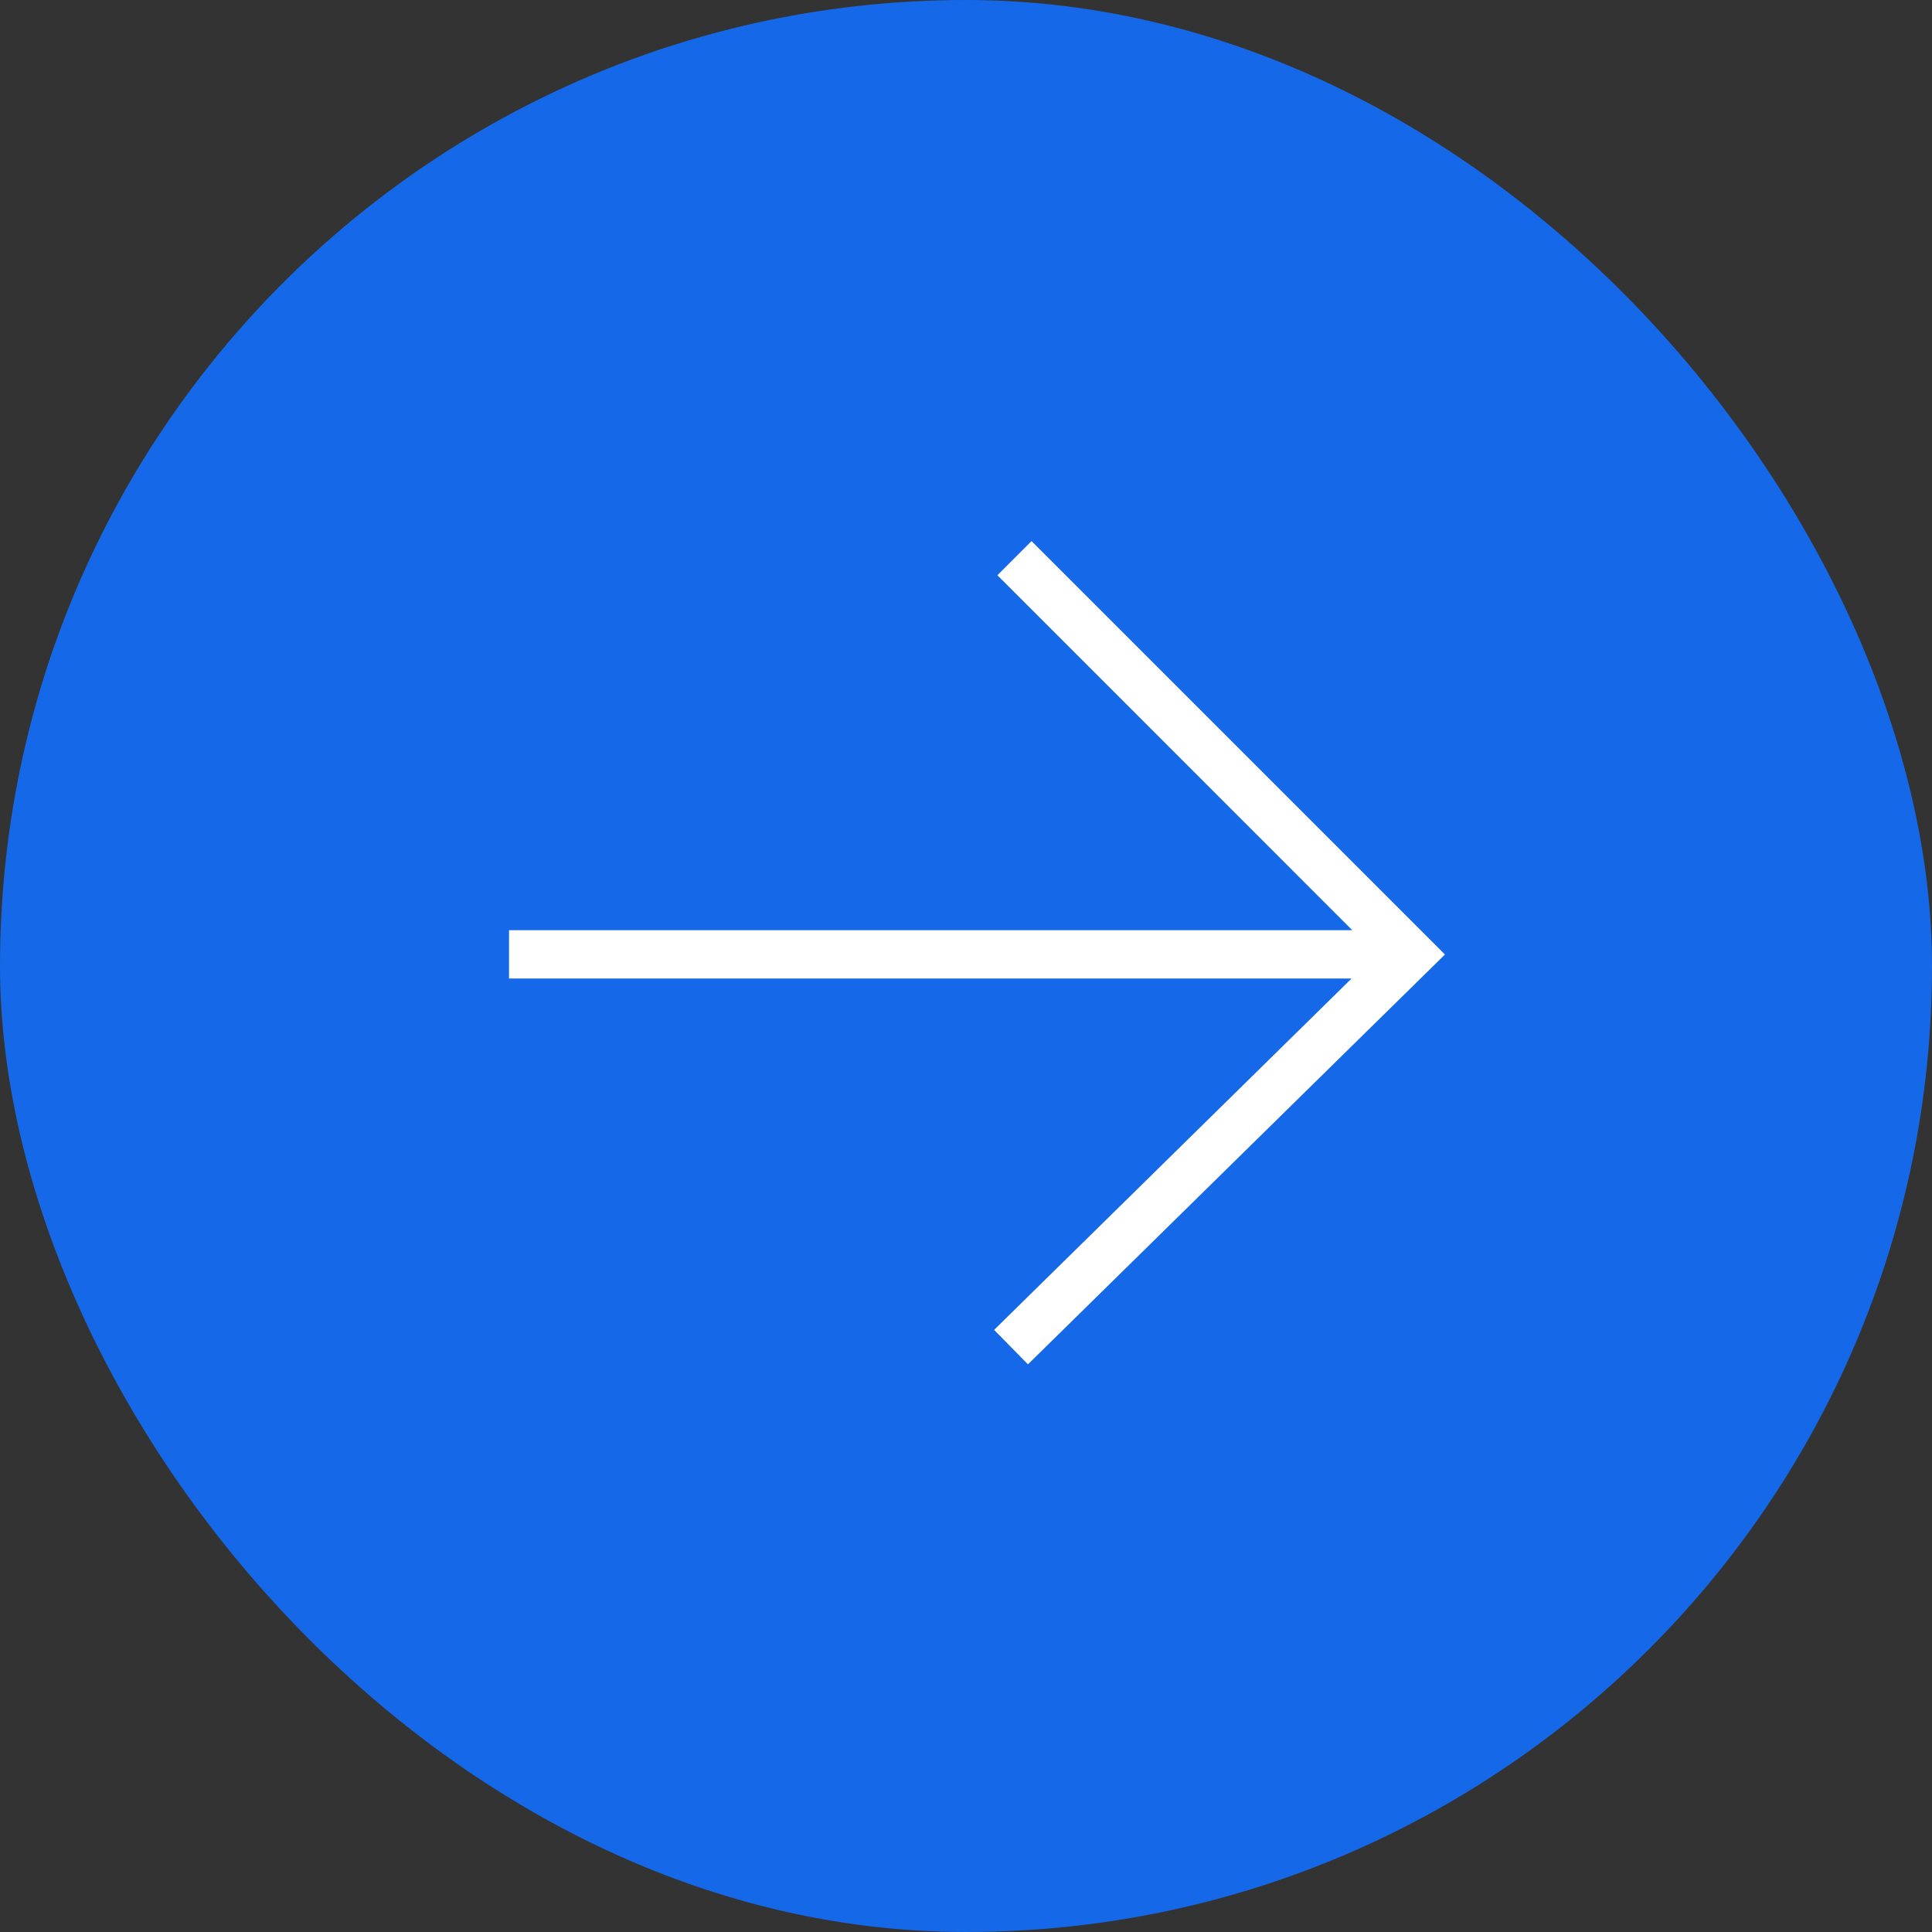
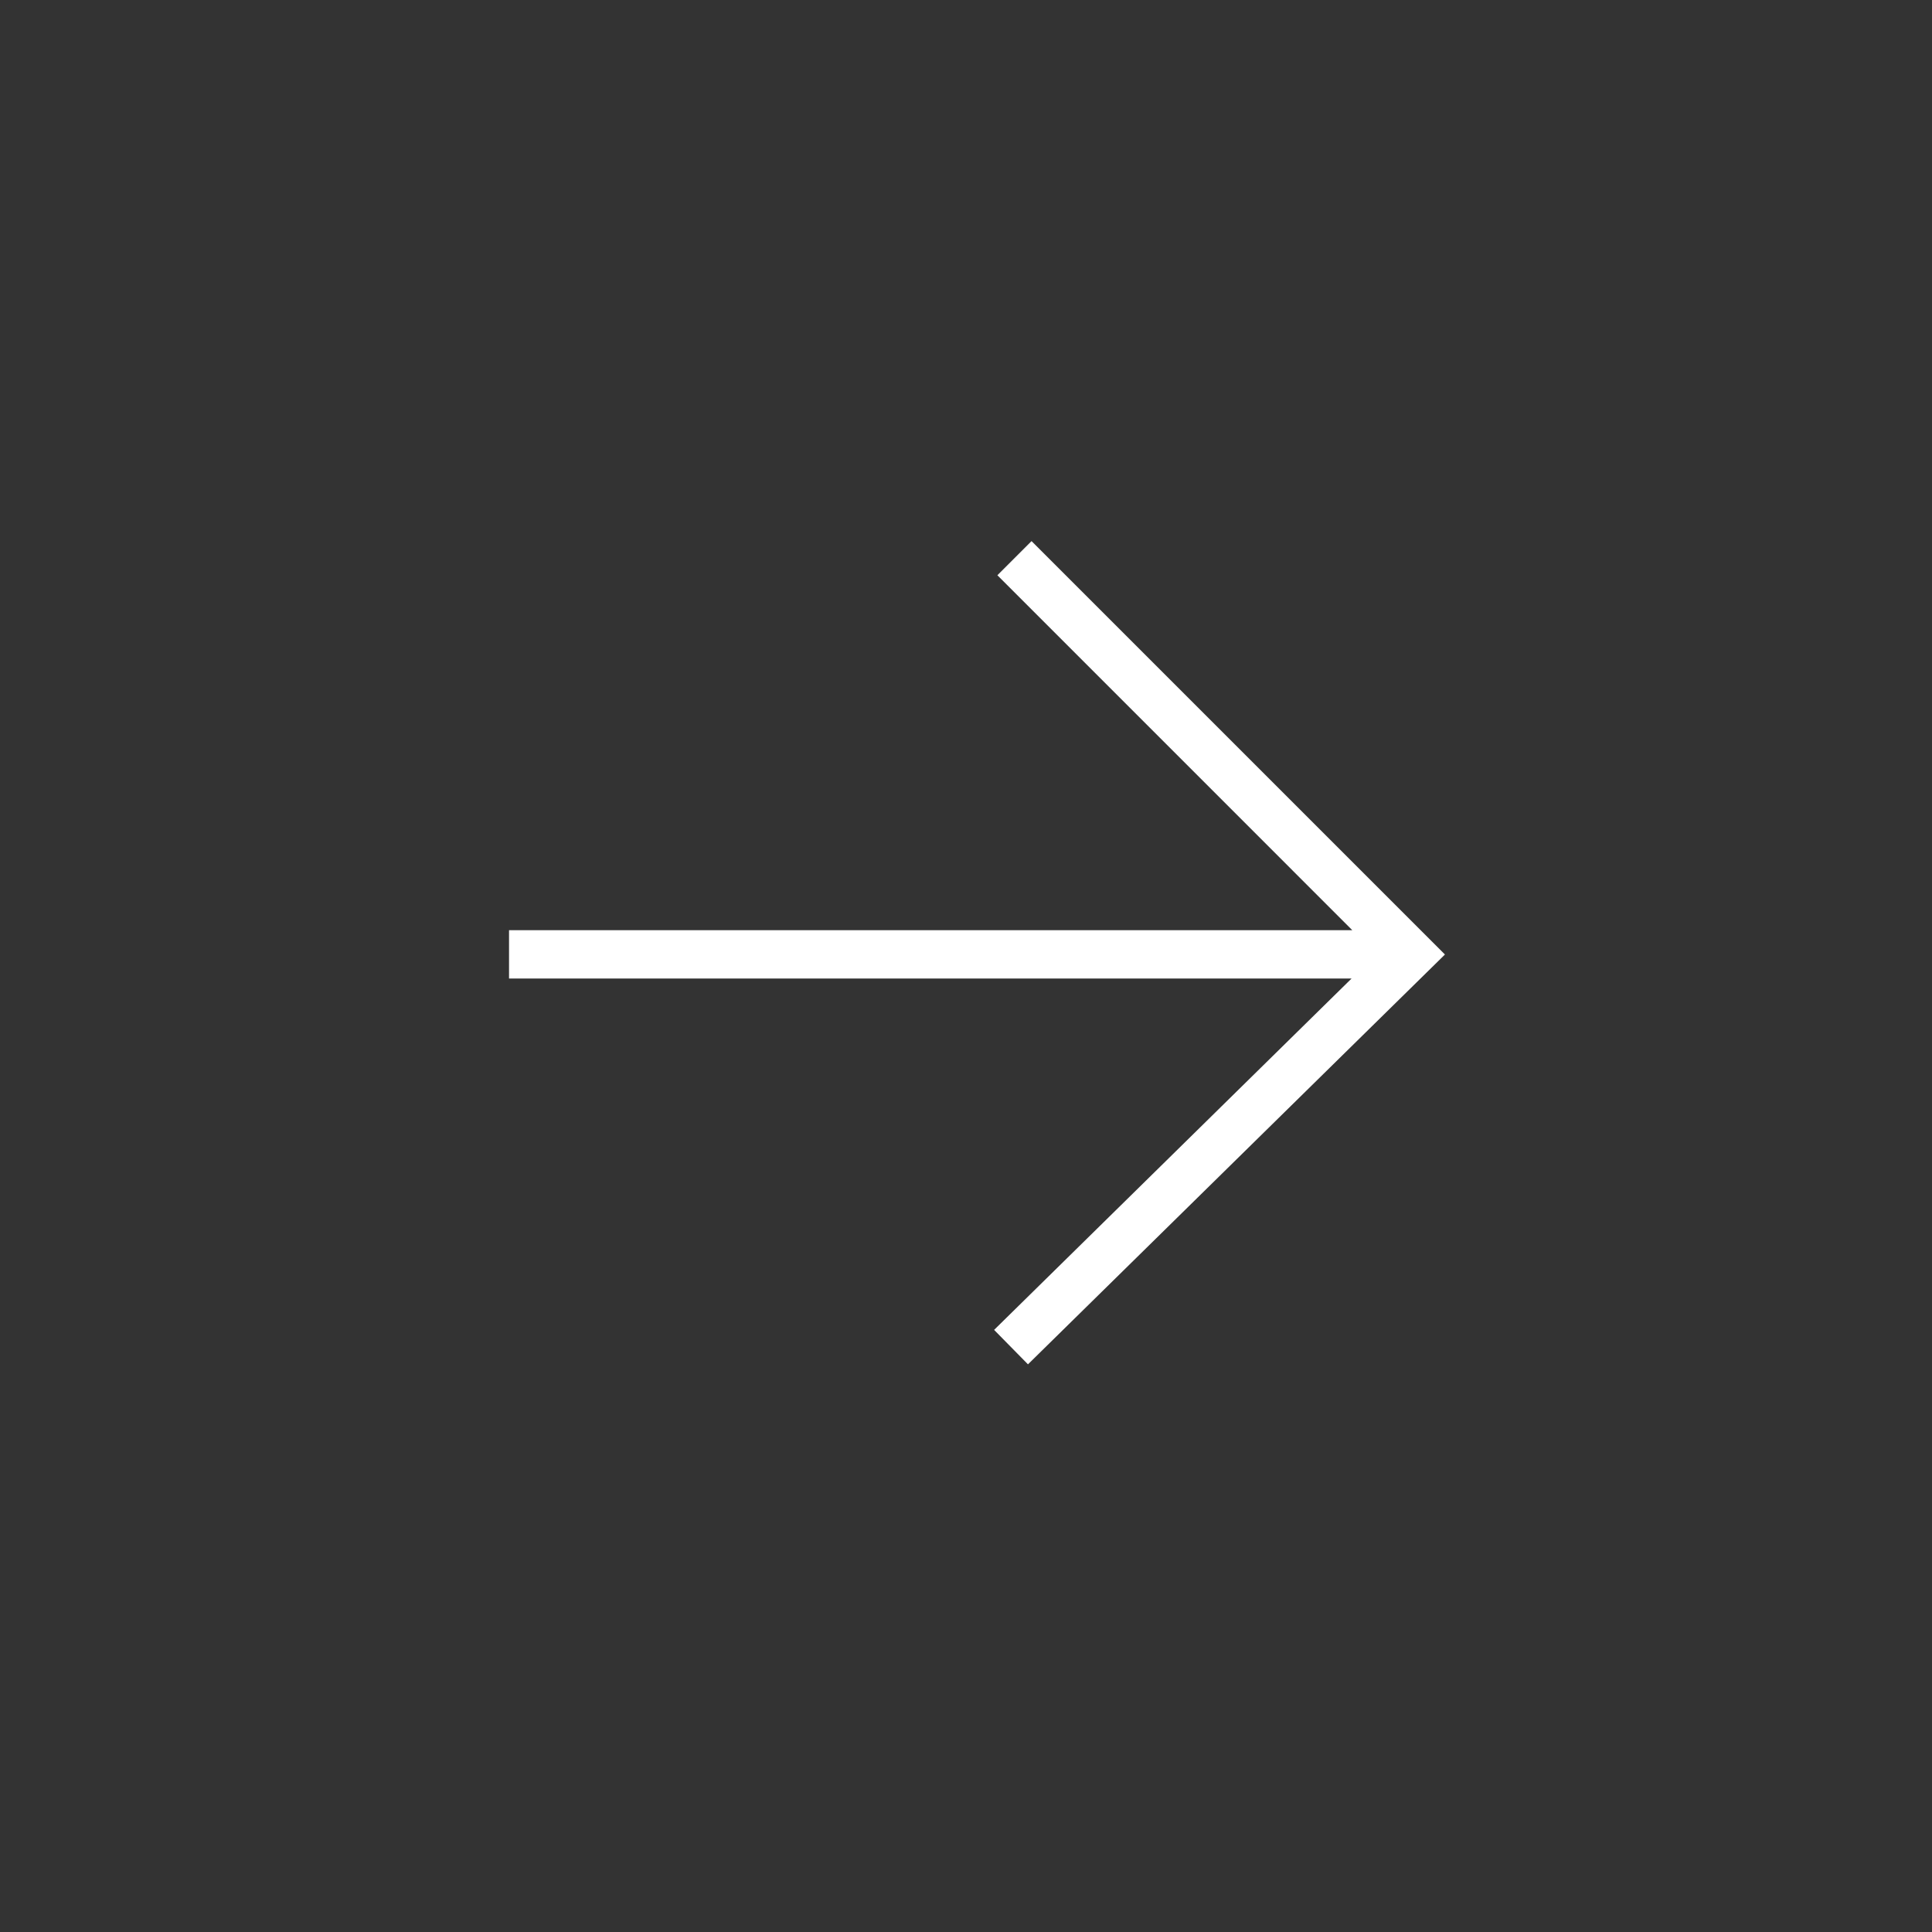
<svg xmlns="http://www.w3.org/2000/svg" width="40" height="40" viewBox="0 0 40 40" fill="none">
  <rect x="0" y="0" width="40" height="40" fill="#333333" stroke="none" />
-   <rect x="0.5" y="0.5" width="39" height="39" rx="19.5" fill="#1568E8" stroke="#1568E8" />
  <path fill-rule="evenodd" clip-rule="evenodd" d="M21.357 11.203L29.916 19.762L21.283 28.247L20.582 27.534L27.983 20.259L10.539 20.259V19.259L27.998 19.259L20.65 11.91L21.357 11.203Z" fill="white" />
</svg>